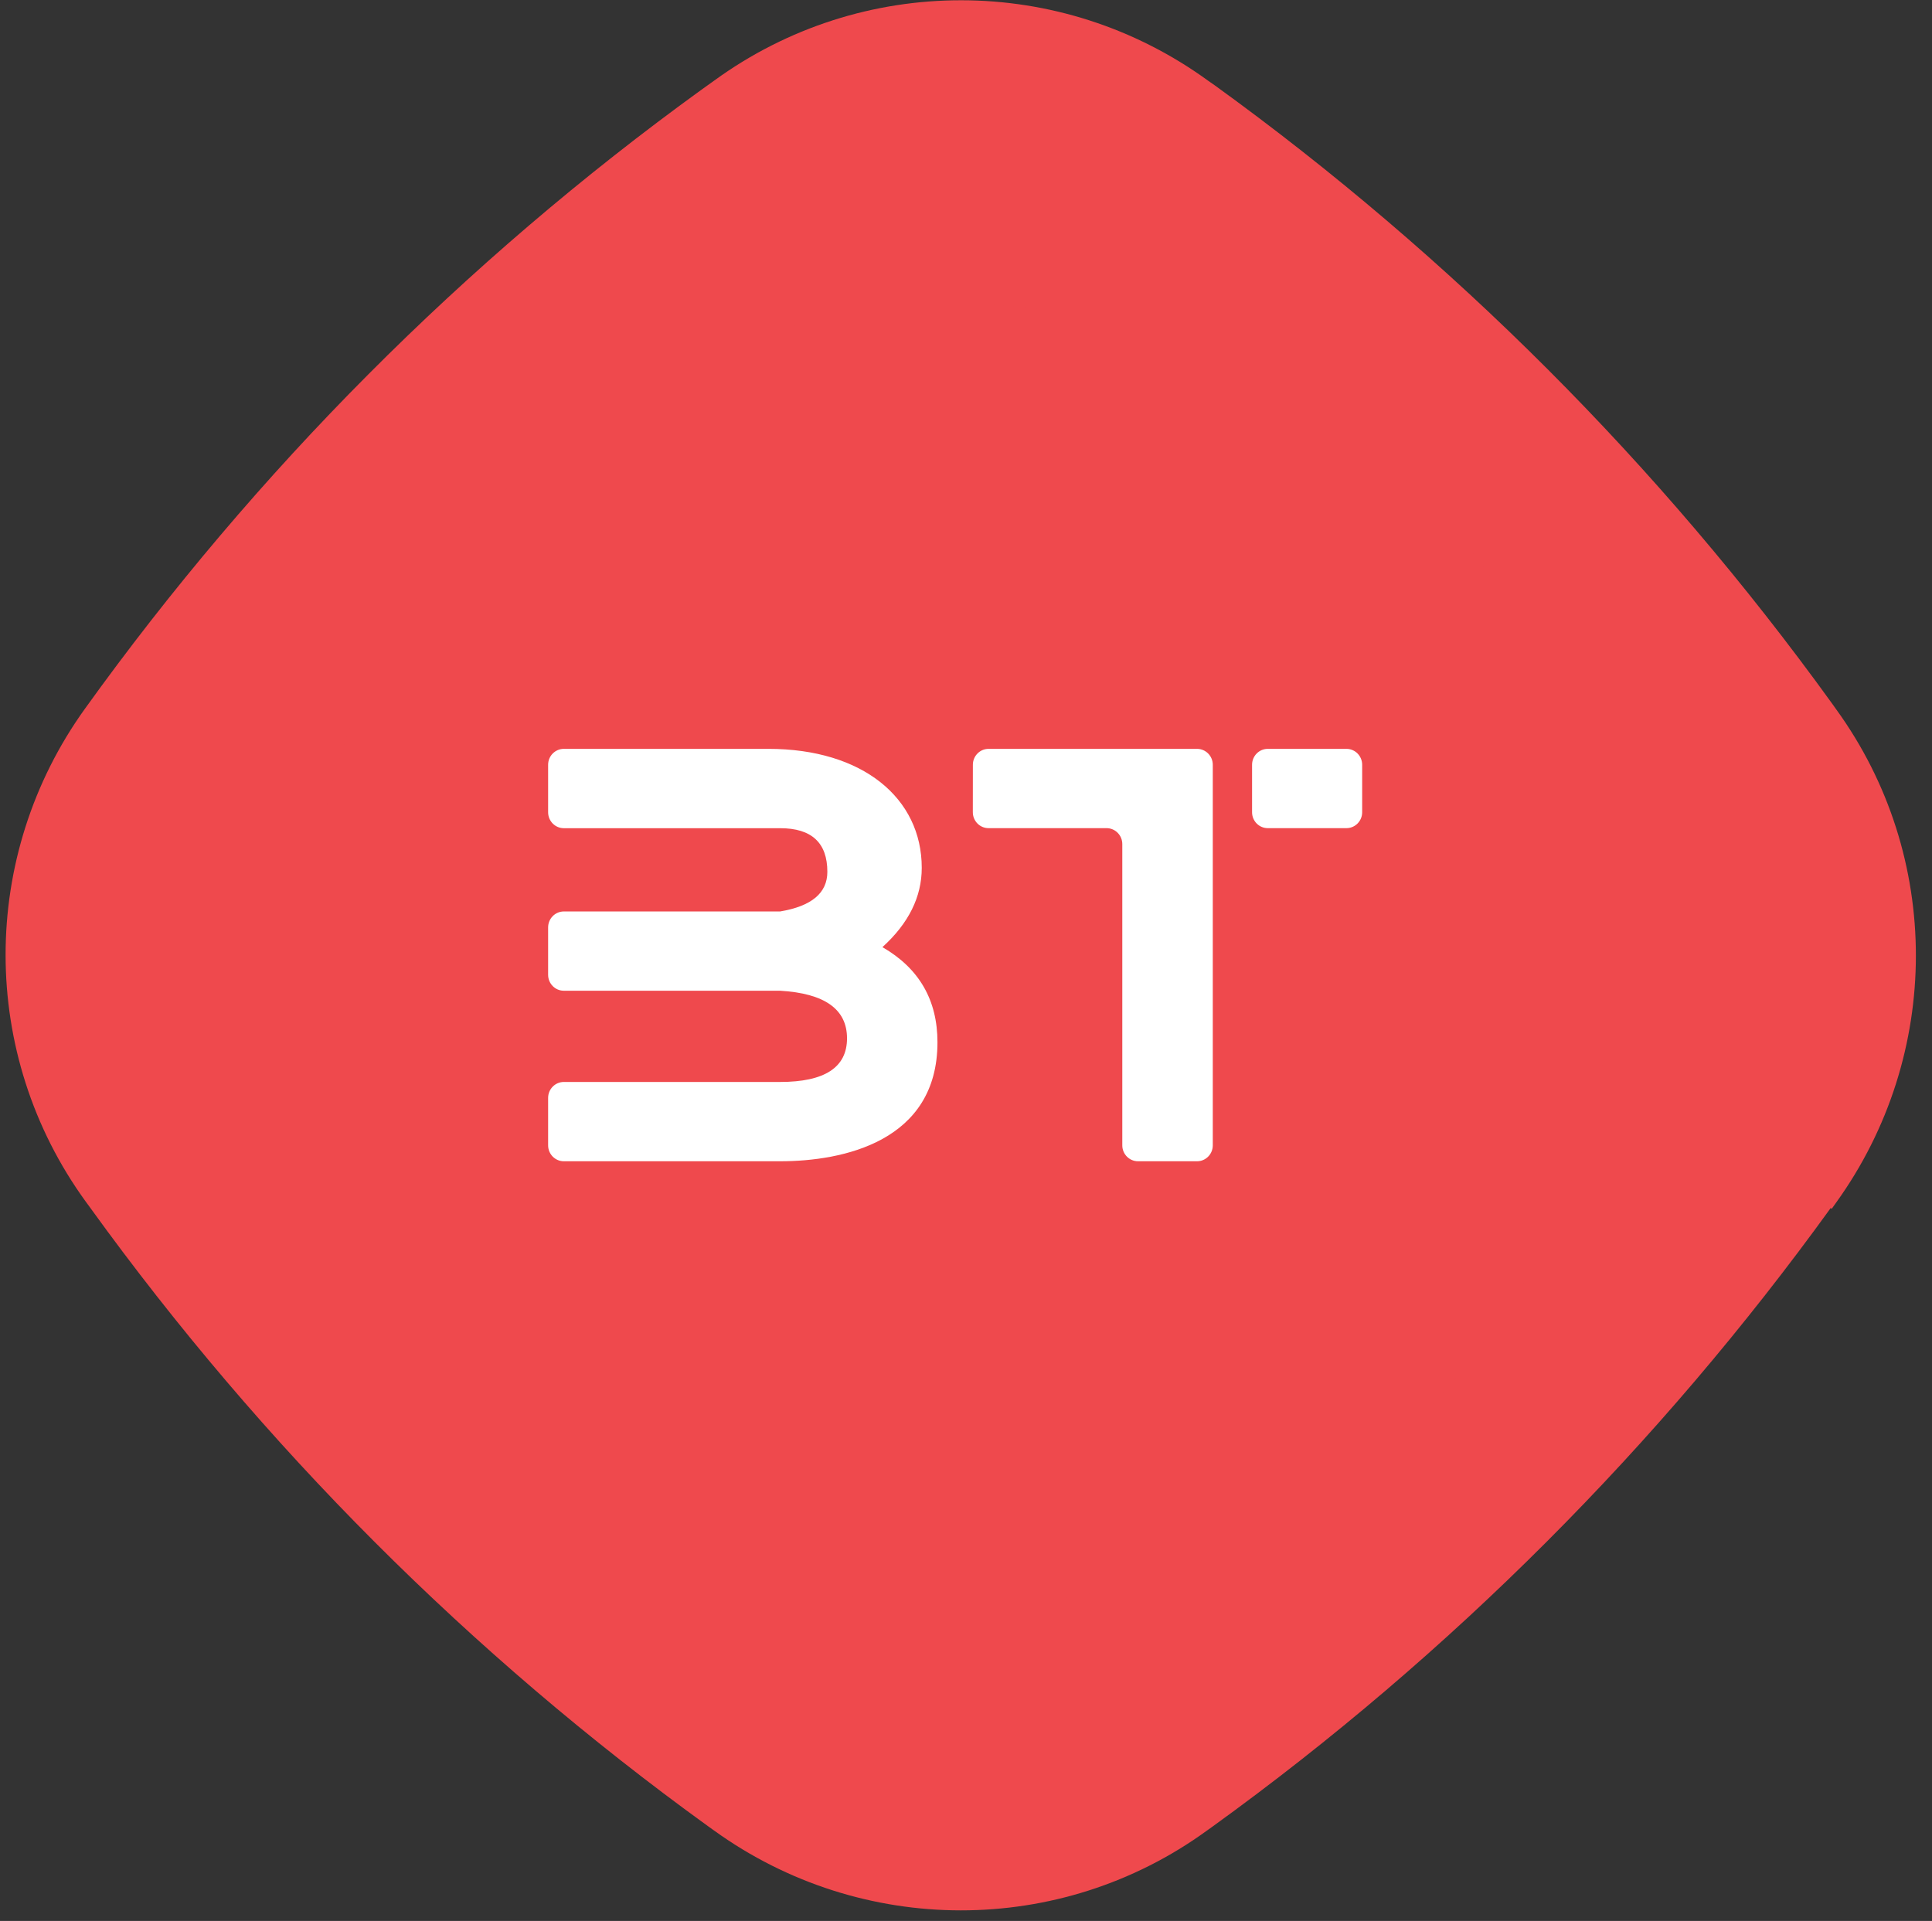
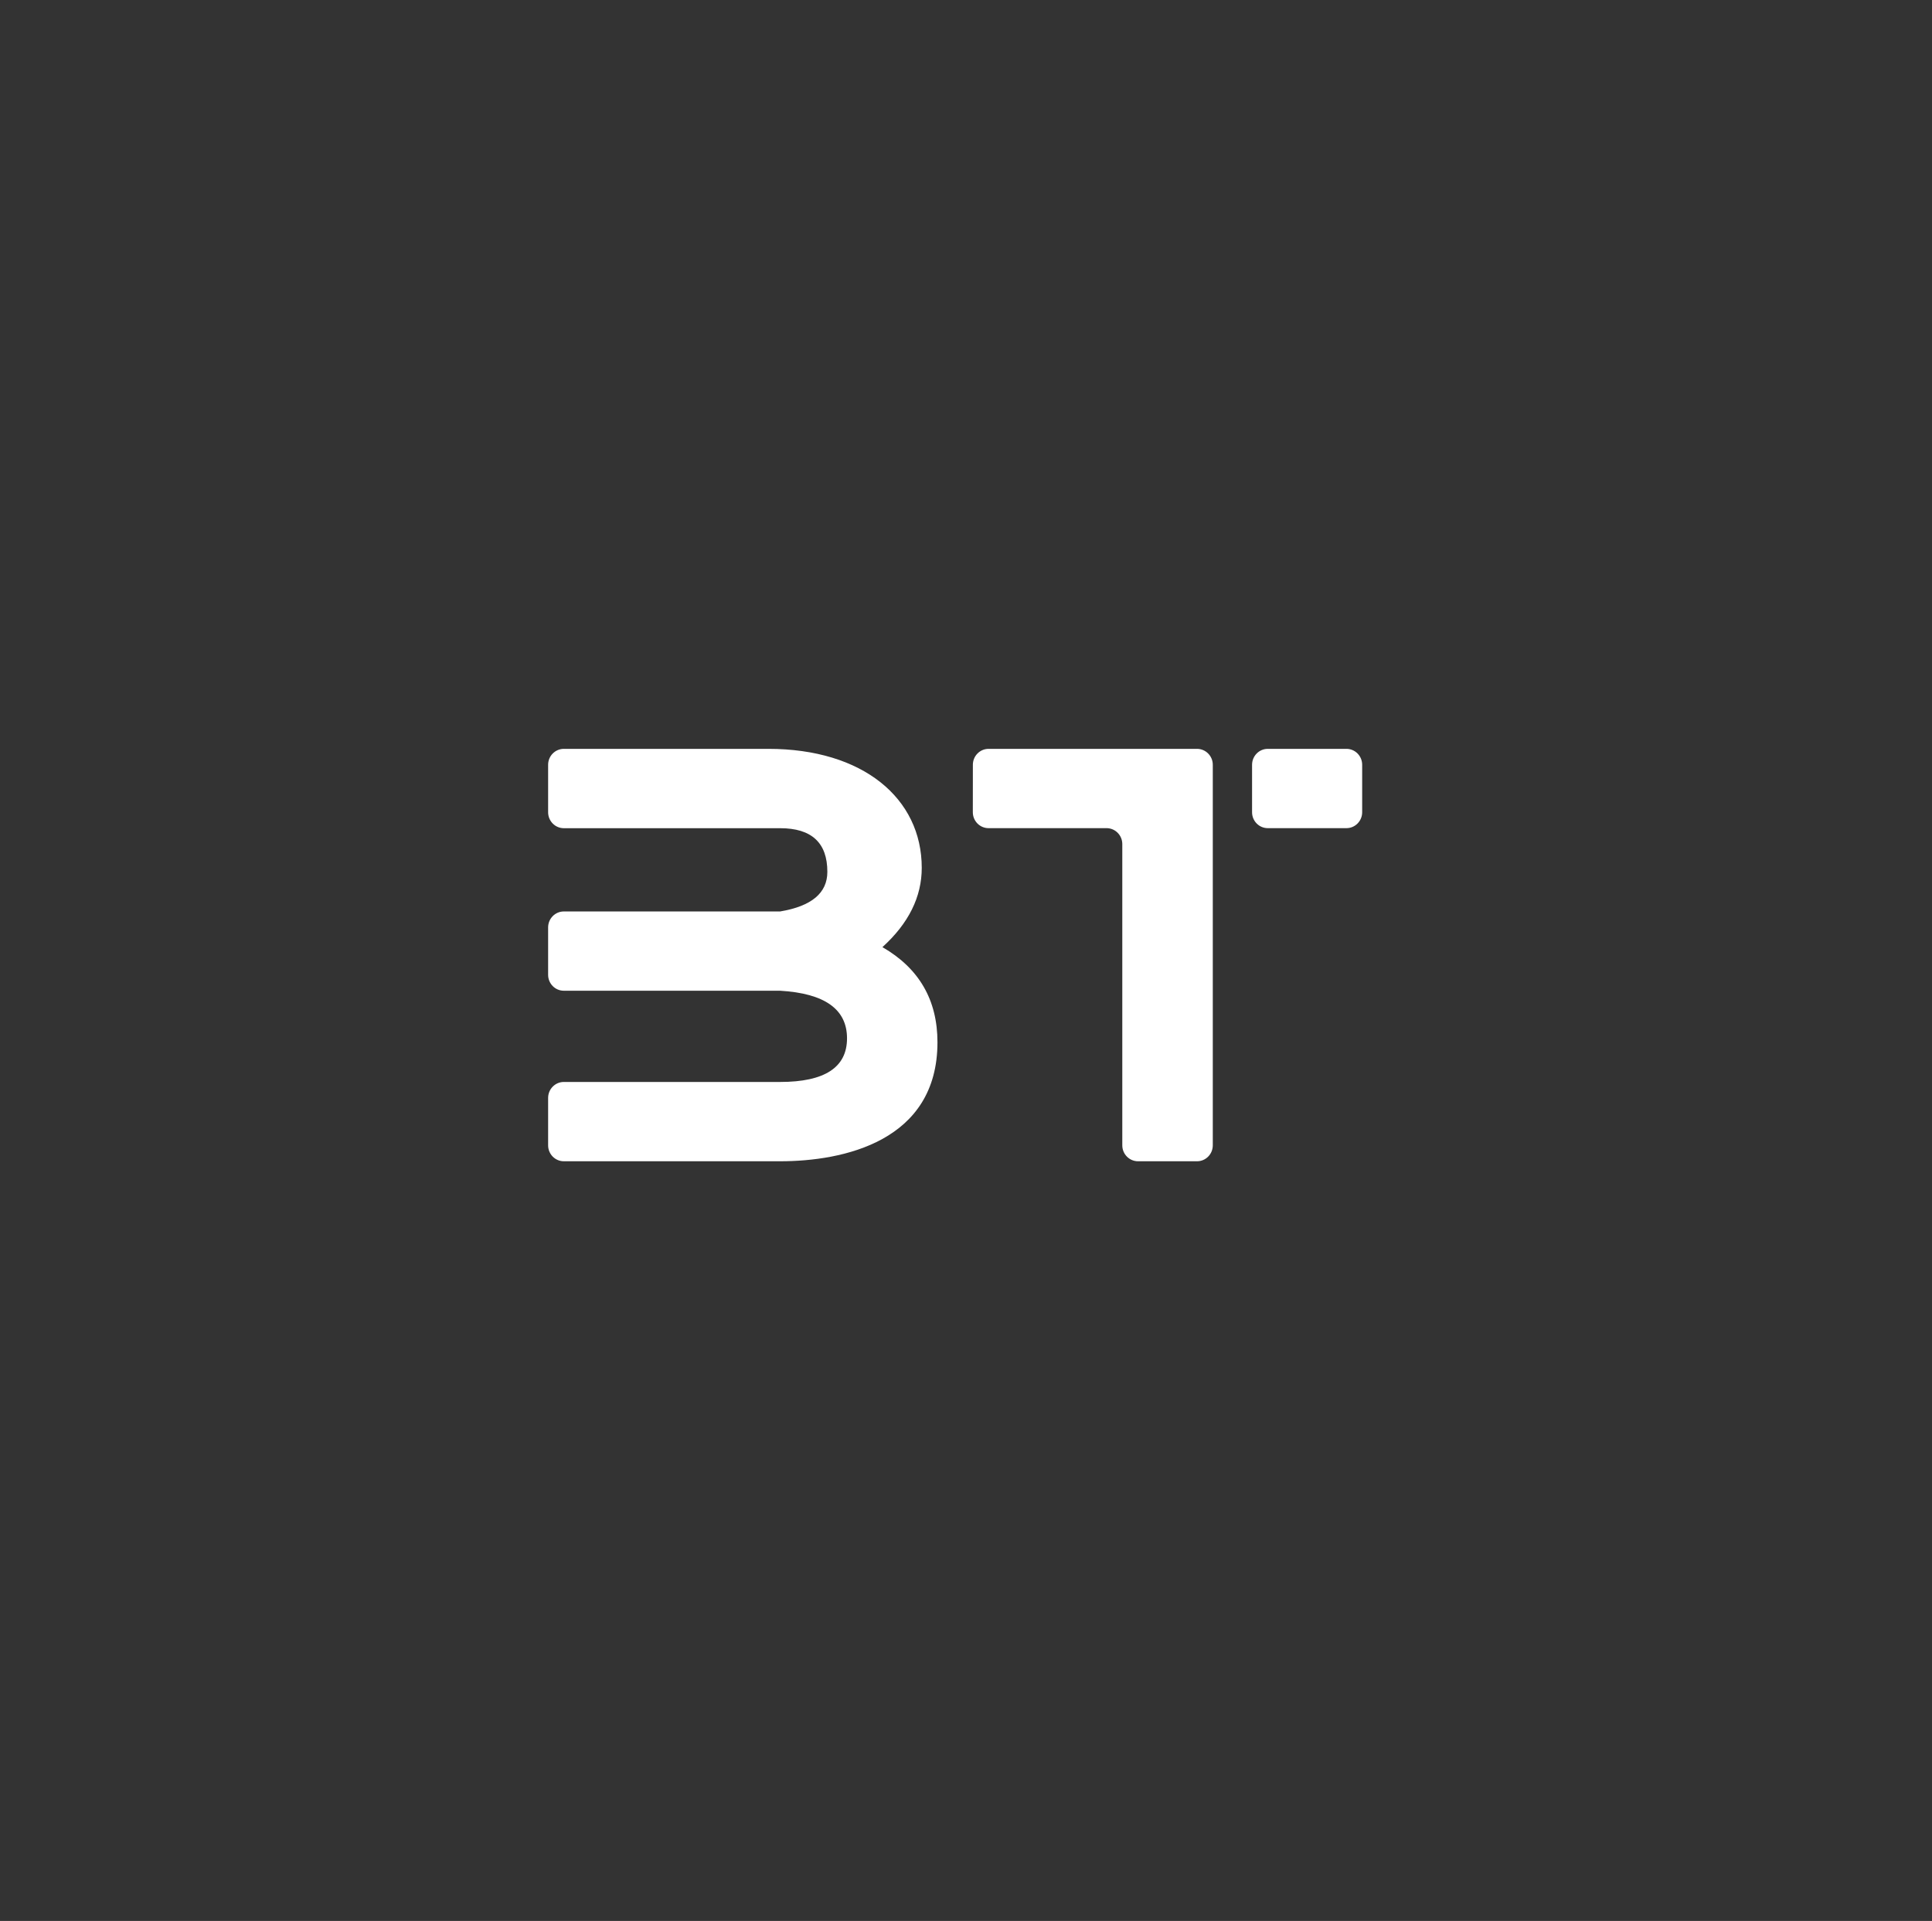
<svg xmlns="http://www.w3.org/2000/svg" width="178" height="177" viewBox="0 0 178 177" fill="none">
  <rect x="0" y="0" width="178" height="177" fill="#333333" stroke="none" />
-   <path d="M168.754 111.389L169.175 110.799C178.943 97.225 178.983 78.886 169.169 65.353L168.748 64.762C160.83 53.8 152.069 43.513 142.593 34.026C133.116 24.539 122.797 15.727 111.889 7.842L111.342 7.462C97.738 -2.446 79.377 -2.449 65.818 7.415L64.639 8.258C42.742 24.107 23.583 43.37 7.835 65.291C-1.933 78.865 -1.931 97.161 7.883 110.695L8.346 111.328C16.265 122.29 25.025 132.577 34.502 142.064C43.978 151.551 54.297 160.363 65.205 168.248L65.795 168.67C79.356 178.452 97.676 178.497 111.193 168.675L111.782 168.254C133.637 152.447 152.838 133.225 168.67 111.305L168.754 111.389Z" fill="#EF494D" />
-   <circle cx="88.5" cy="88" r="60" fill="#EF494D" />
  <path fill-rule="evenodd" clip-rule="evenodd" d="M50.5 70.467C50.5 69.657 51.149 69 51.951 69H70.792C79.485 69 84.923 73.545 84.923 79.963C84.923 82.642 83.715 85.078 81.3 87.27C84.679 89.22 86.371 92.142 86.371 96.037C86.371 105.176 77.674 107 71.876 107H51.948C51.148 107 50.5 106.343 50.5 105.533V101.163C50.5 100.35 51.149 99.693 51.948 99.693H71.876C75.983 99.693 78.038 98.351 78.038 95.672C78.038 92.993 75.983 91.53 71.876 91.287H51.948C51.15 91.287 50.502 90.633 50.5 89.824V85.454C50.5 84.641 51.149 83.983 51.948 83.983H71.876C74.775 83.497 76.226 82.281 76.226 80.332C76.226 77.653 74.775 76.311 71.876 76.311H51.948C51.563 76.311 51.194 76.156 50.923 75.88C50.651 75.604 50.499 75.23 50.5 74.841V70.471V70.467ZM89.633 70.467C89.633 69.657 90.282 69 91.081 69H110.285C111.084 69 111.737 69.657 111.737 70.467V105.533C111.737 105.923 111.584 106.297 111.311 106.572C111.039 106.847 110.67 107.001 110.285 107H104.848C104.048 107 103.4 106.343 103.4 105.533V77.778C103.401 77.388 103.249 77.014 102.977 76.738C102.706 76.463 102.337 76.307 101.953 76.307H91.077C90.278 76.307 89.629 75.651 89.629 74.841L89.633 70.467ZM124.052 69H116.803C116.005 69 115.356 69.657 115.356 70.471V74.841C115.356 75.651 116.004 76.307 116.803 76.307H124.052C124.437 76.307 124.806 76.152 125.077 75.876C125.349 75.6 125.501 75.227 125.5 74.837V70.467C125.5 69.657 124.851 69 124.052 69Z" fill="white" />
</svg>